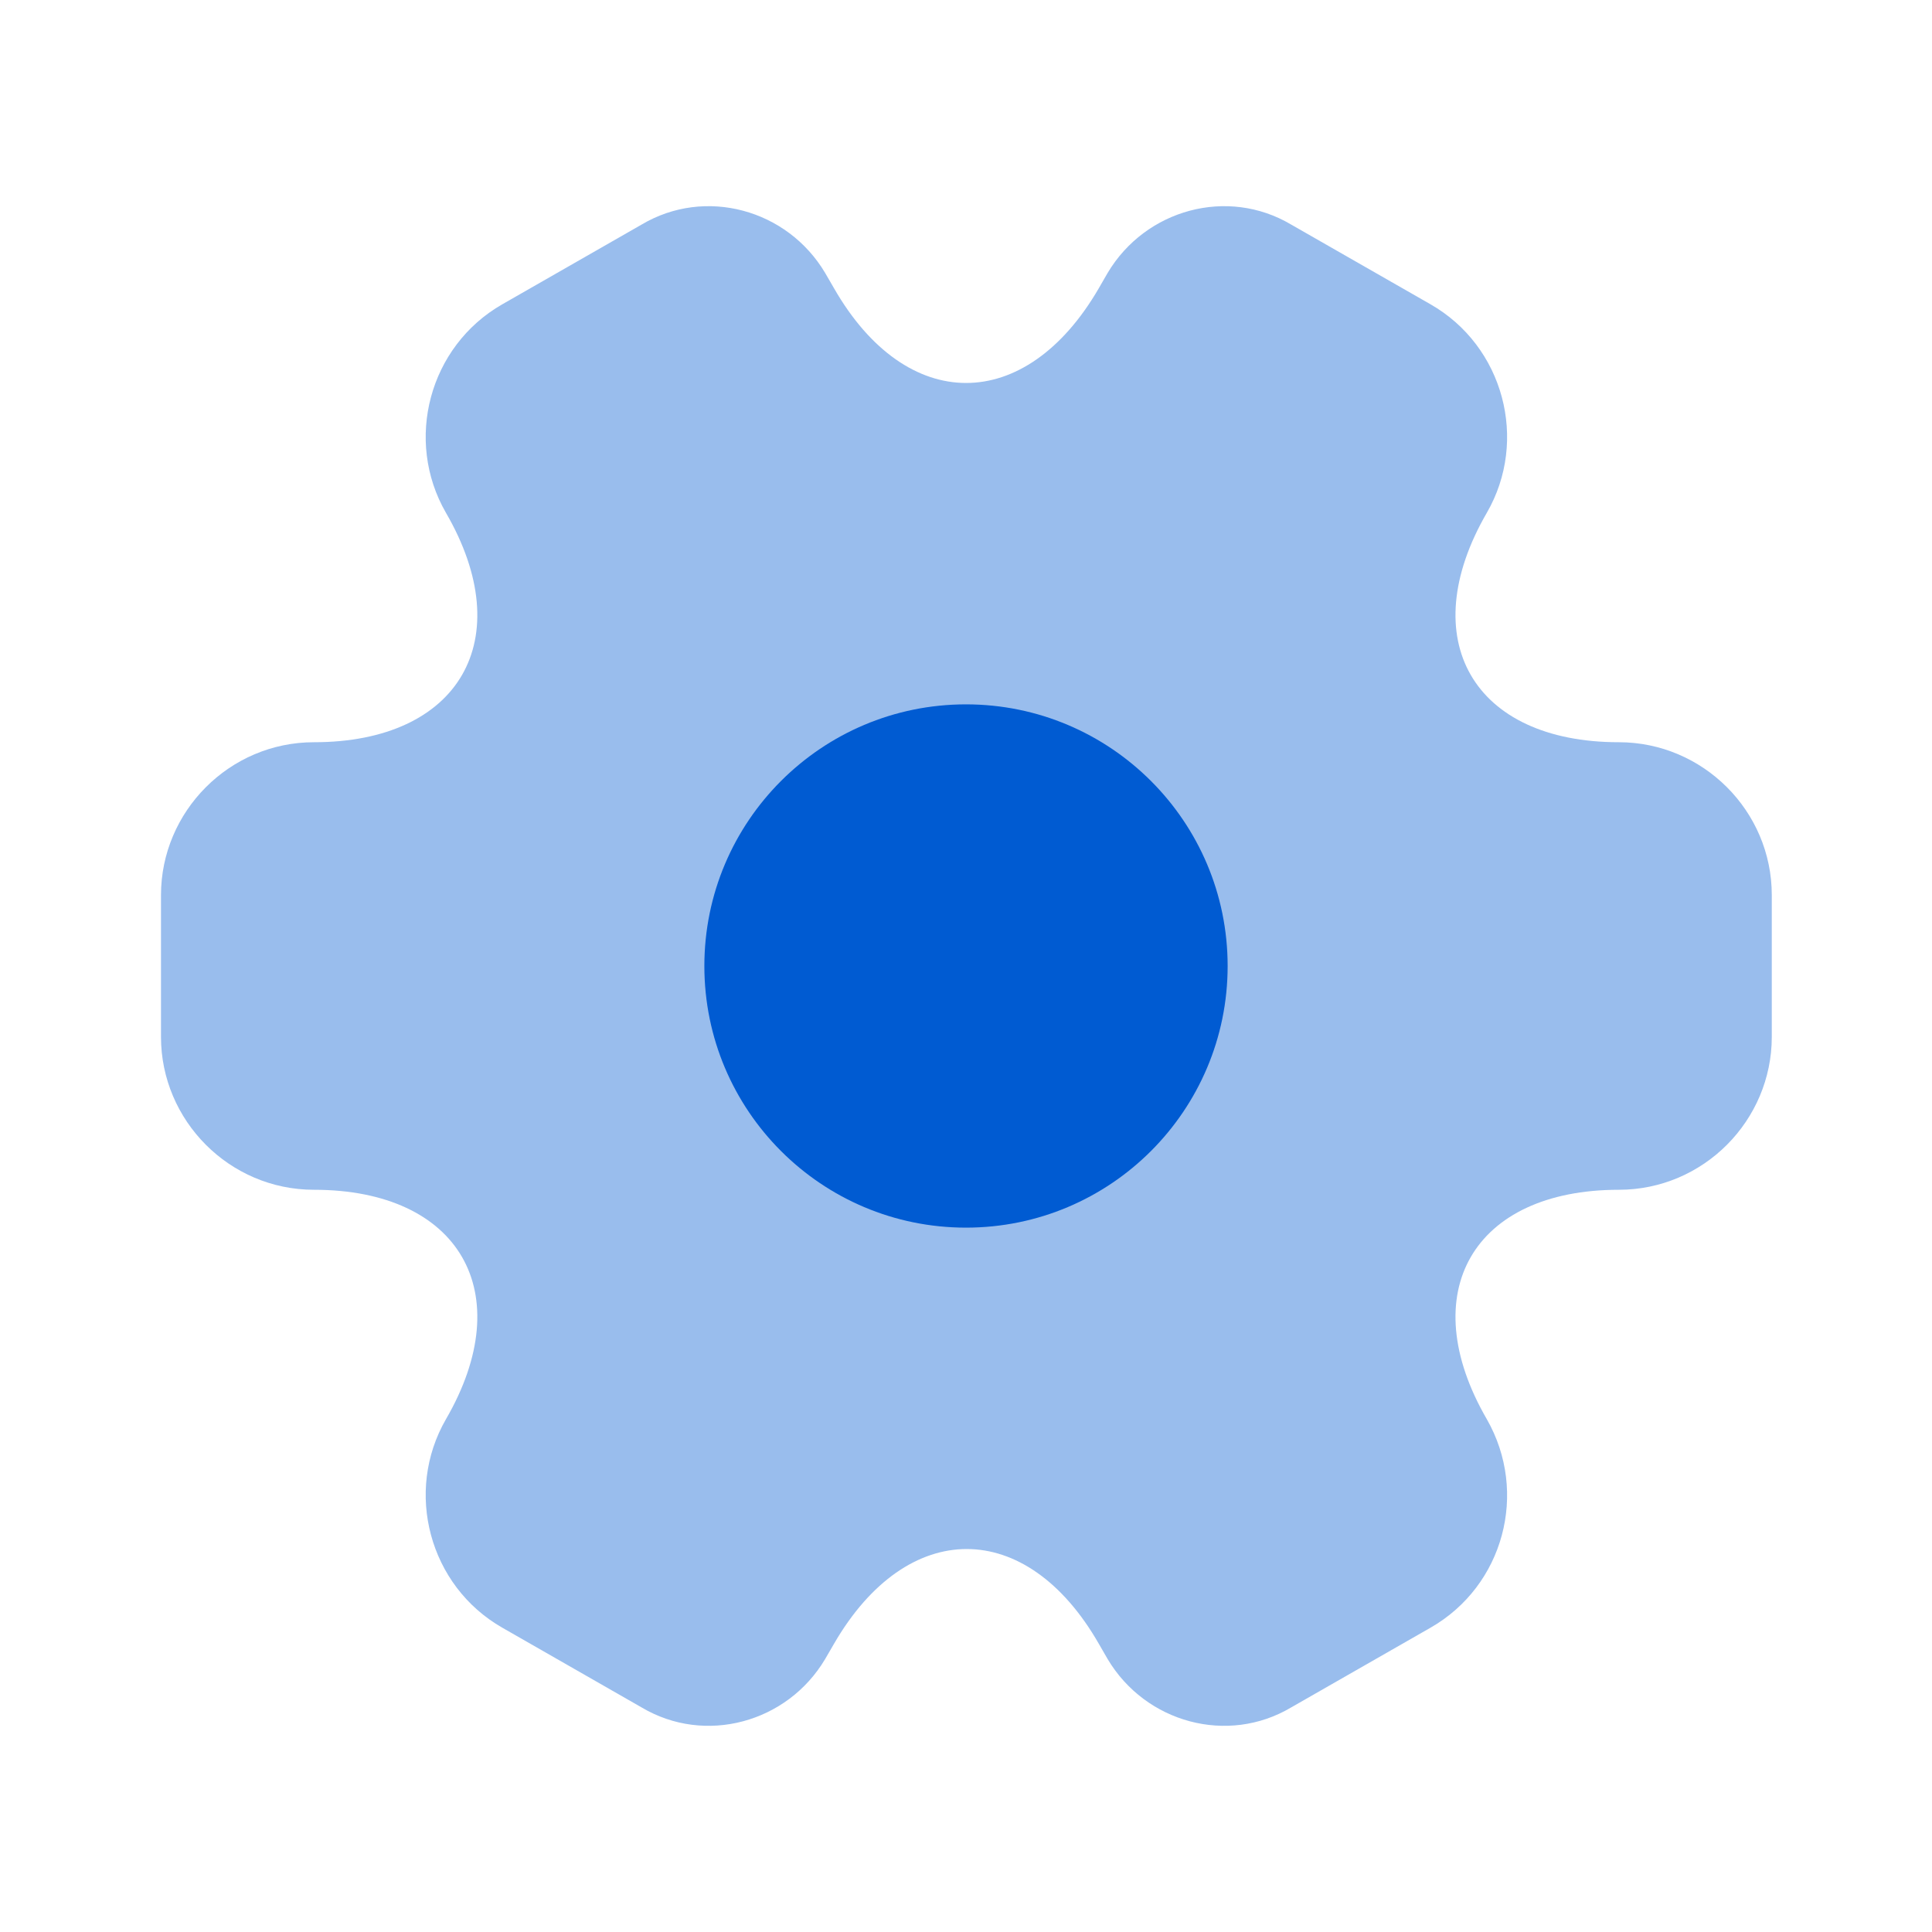
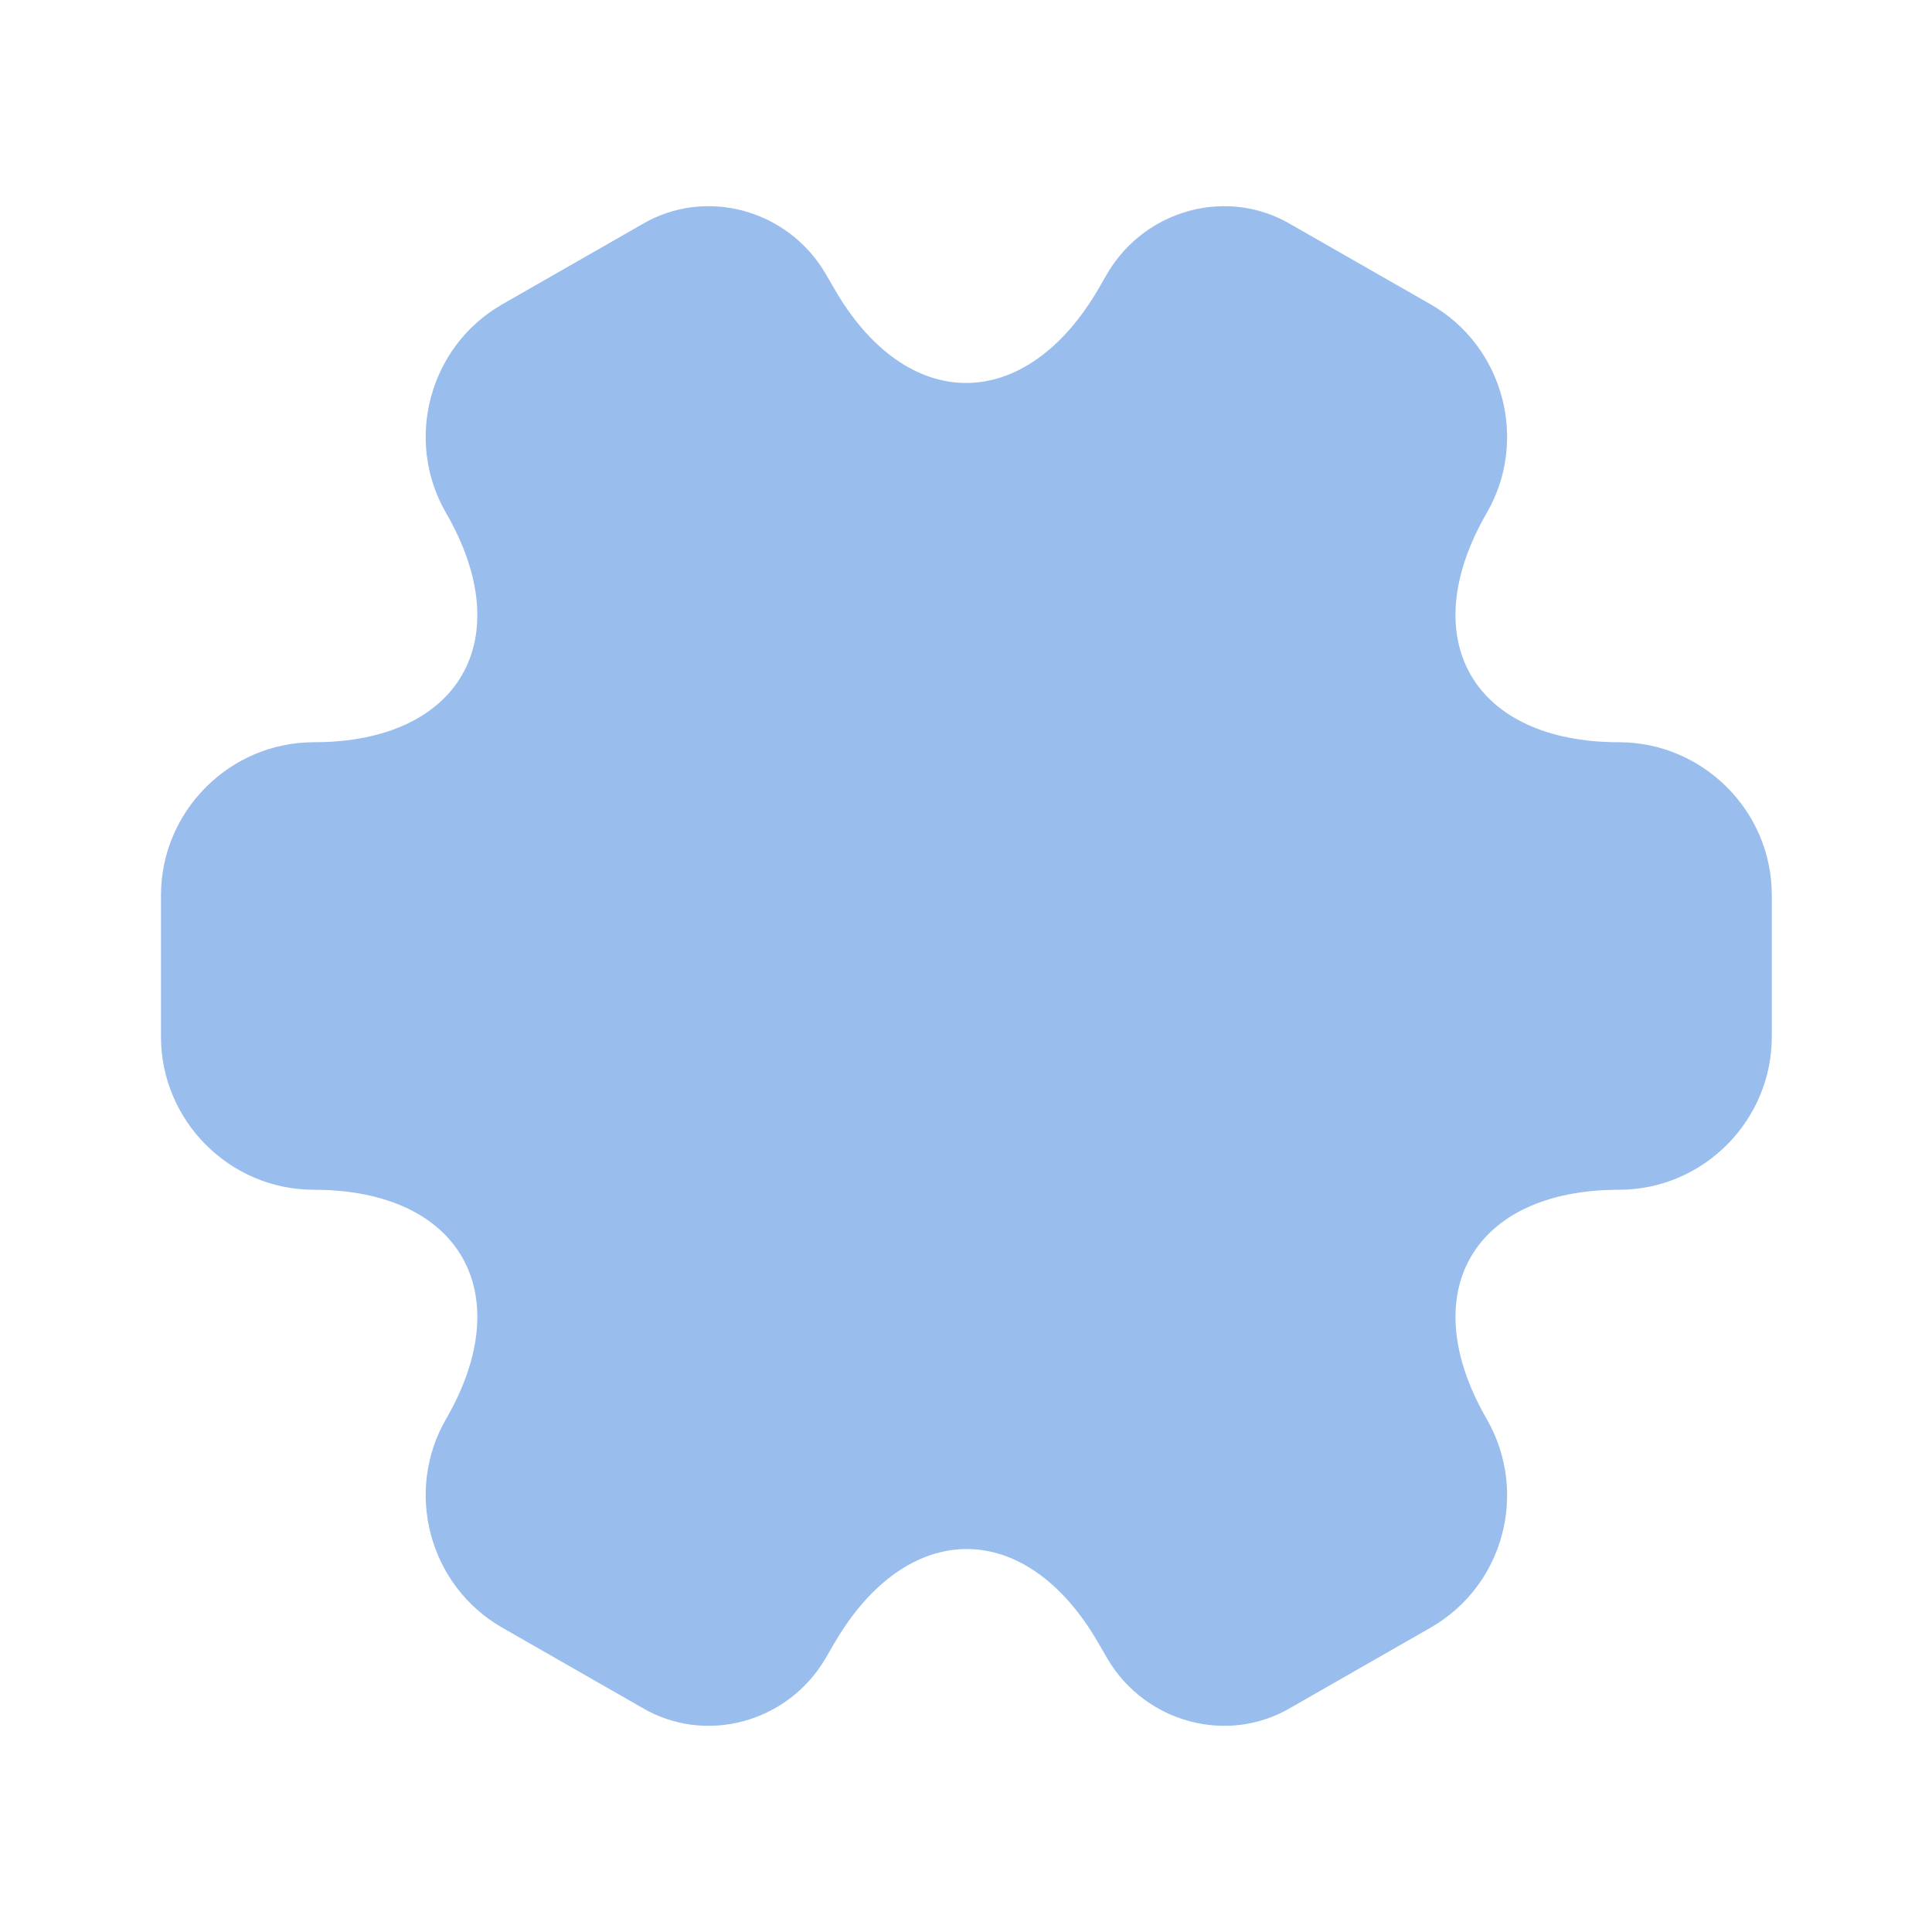
<svg xmlns="http://www.w3.org/2000/svg" width="40" height="40" viewBox="0 0 40 40" fill="none">
  <path opacity="0.4" d="M3.333 21.467V18.533C3.333 16.8 4.75 15.367 6.5 15.367C9.517 15.367 10.75 13.233 9.233 10.617C8.367 9.117 8.883 7.167 10.4 6.3L13.283 4.65C14.6 3.867 16.3 4.333 17.083 5.65L17.267 5.967C18.767 8.583 21.233 8.583 22.75 5.967L22.933 5.65C23.717 4.333 25.417 3.867 26.733 4.65L29.617 6.3C31.133 7.167 31.65 9.117 30.783 10.617C29.267 13.233 30.5 15.367 33.517 15.367C35.25 15.367 36.683 16.783 36.683 18.533V21.467C36.683 23.2 35.267 24.633 33.517 24.633C30.5 24.633 29.267 26.767 30.783 29.383C31.65 30.9 31.133 32.833 29.617 33.7L26.733 35.35C25.417 36.133 23.717 35.667 22.933 34.35L22.75 34.033C21.25 31.417 18.783 31.417 17.267 34.033L17.083 34.35C16.3 35.667 14.6 36.133 13.283 35.35L10.4 33.7C8.883 32.833 8.367 30.883 9.233 29.383C10.75 26.767 9.517 24.633 6.5 24.633C4.75 24.633 3.333 23.2 3.333 21.467Z" fill="#005BD2" />
-   <path d="M20 25.417C22.991 25.417 25.417 22.992 25.417 20C25.417 17.009 22.991 14.583 20 14.583C17.008 14.583 14.583 17.009 14.583 20C14.583 22.992 17.008 25.417 20 25.417Z" fill="#005BD2" />
</svg>